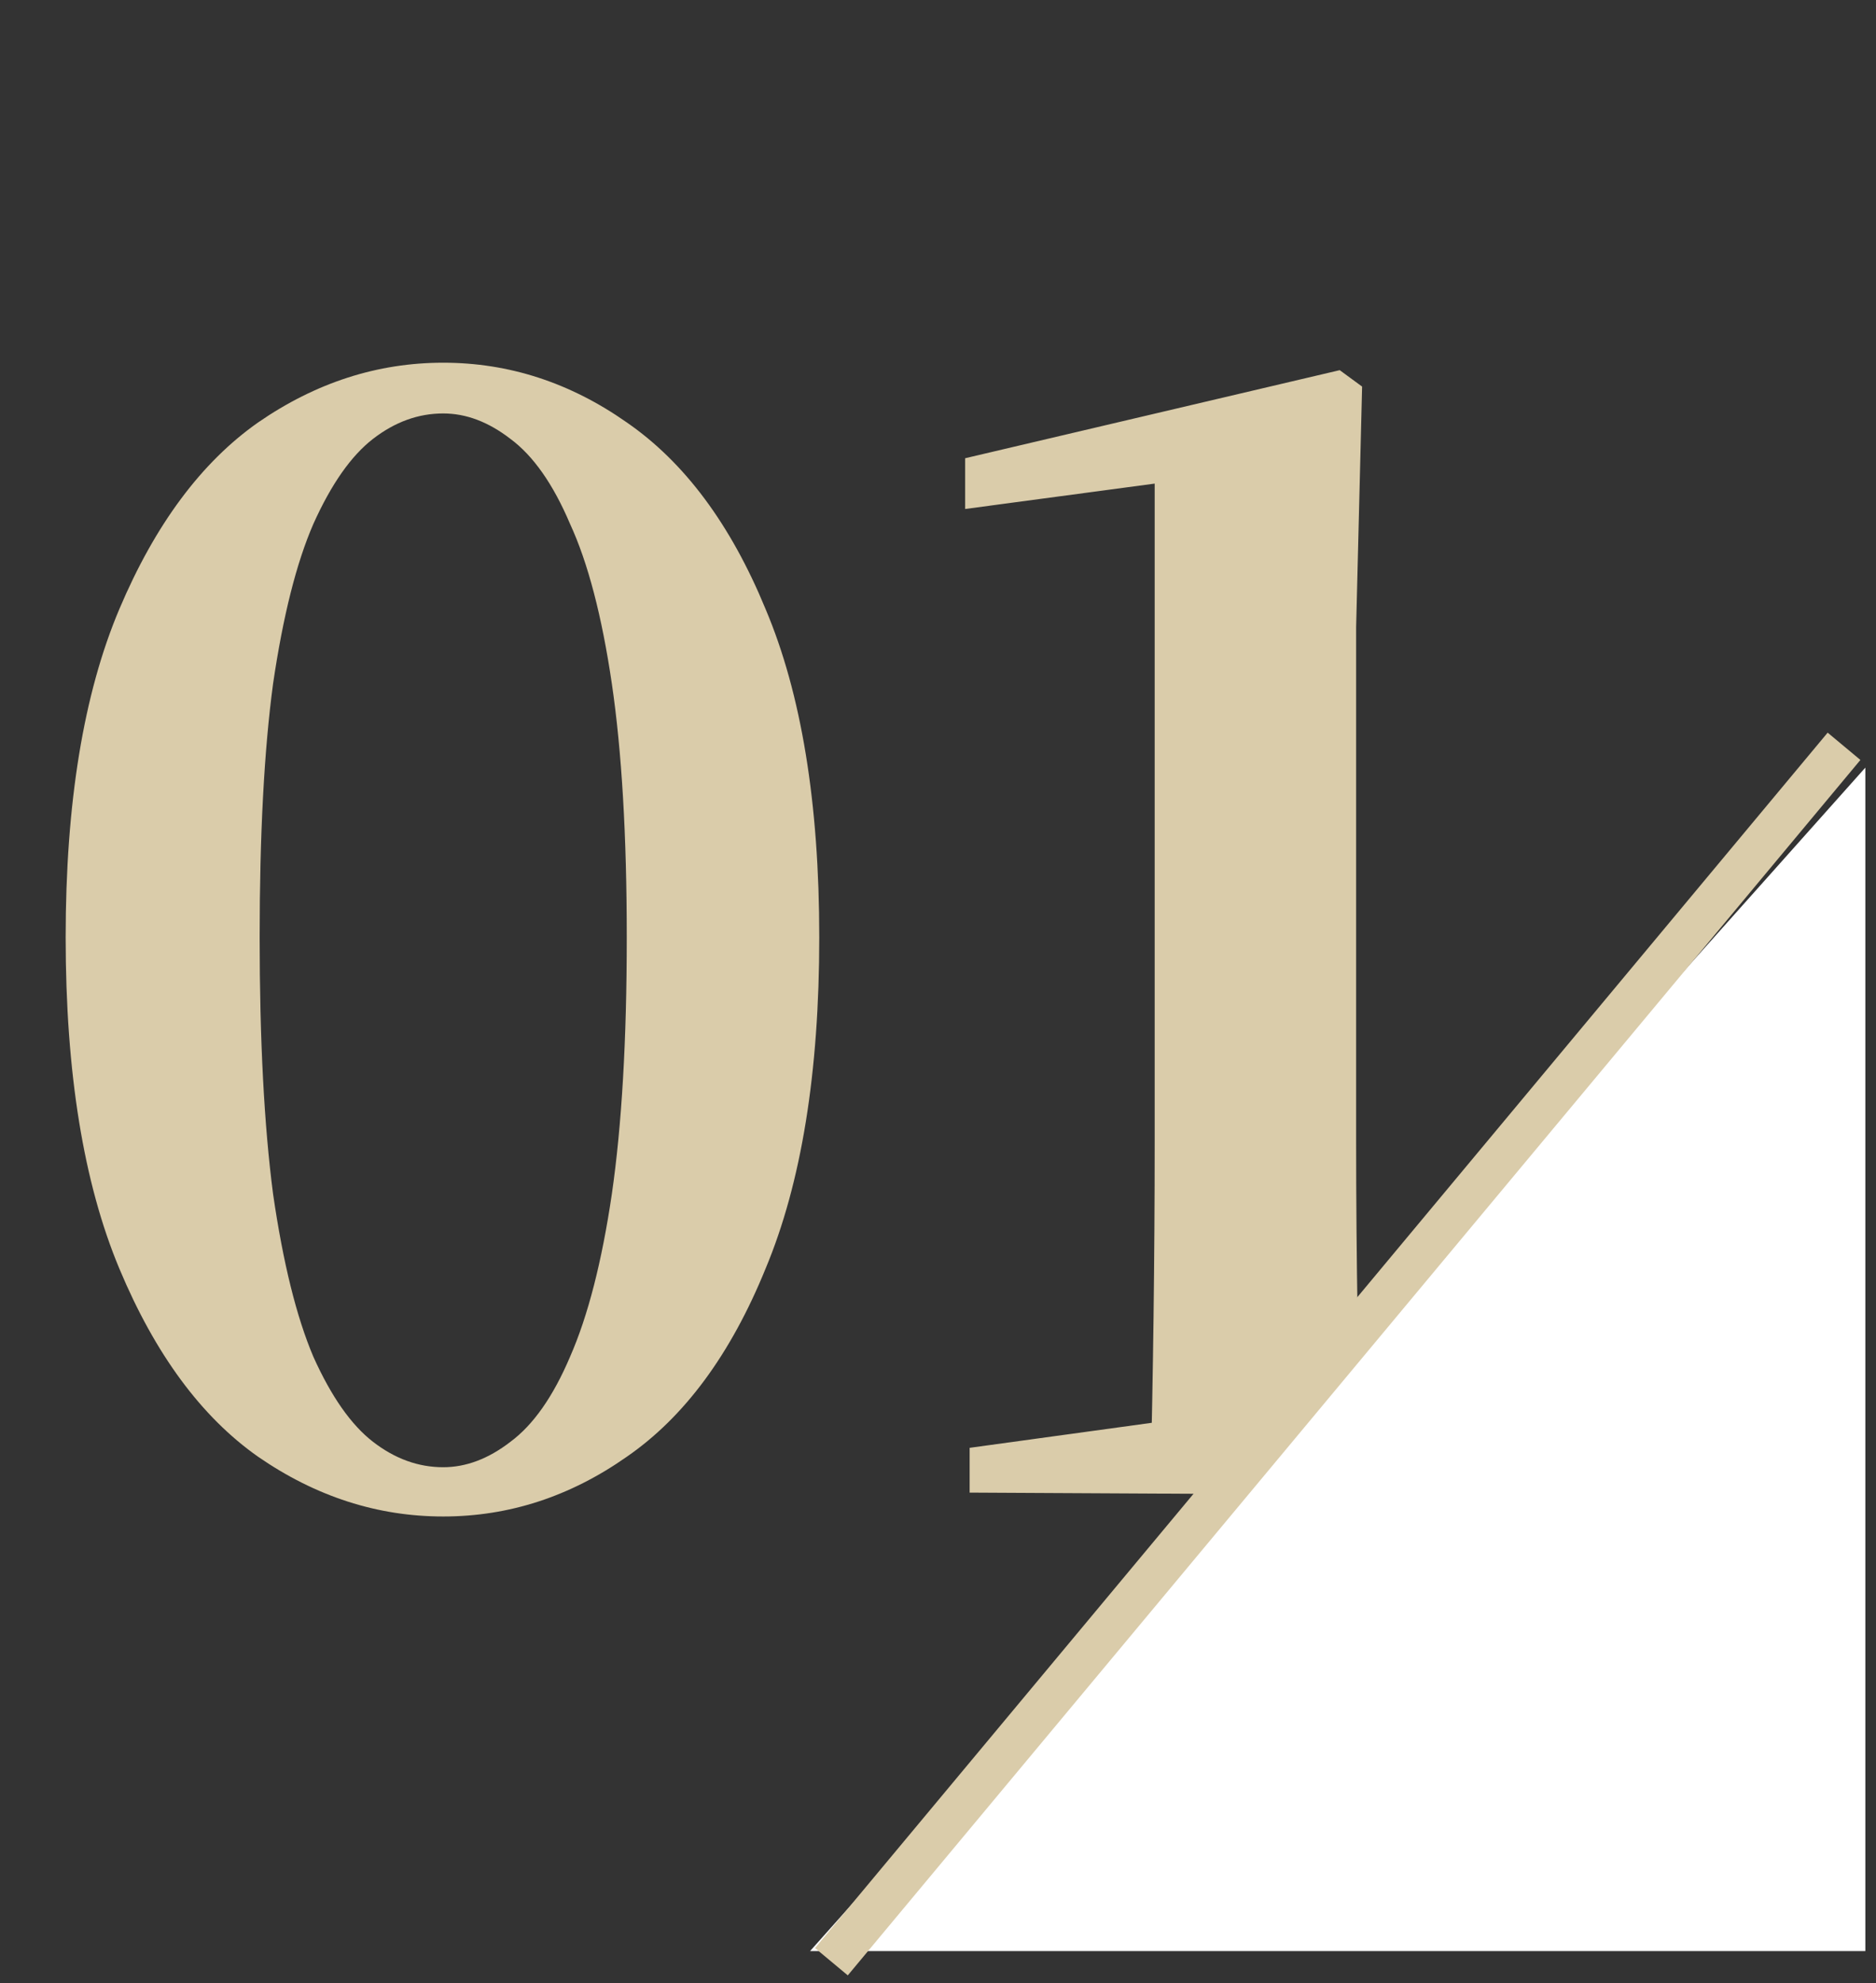
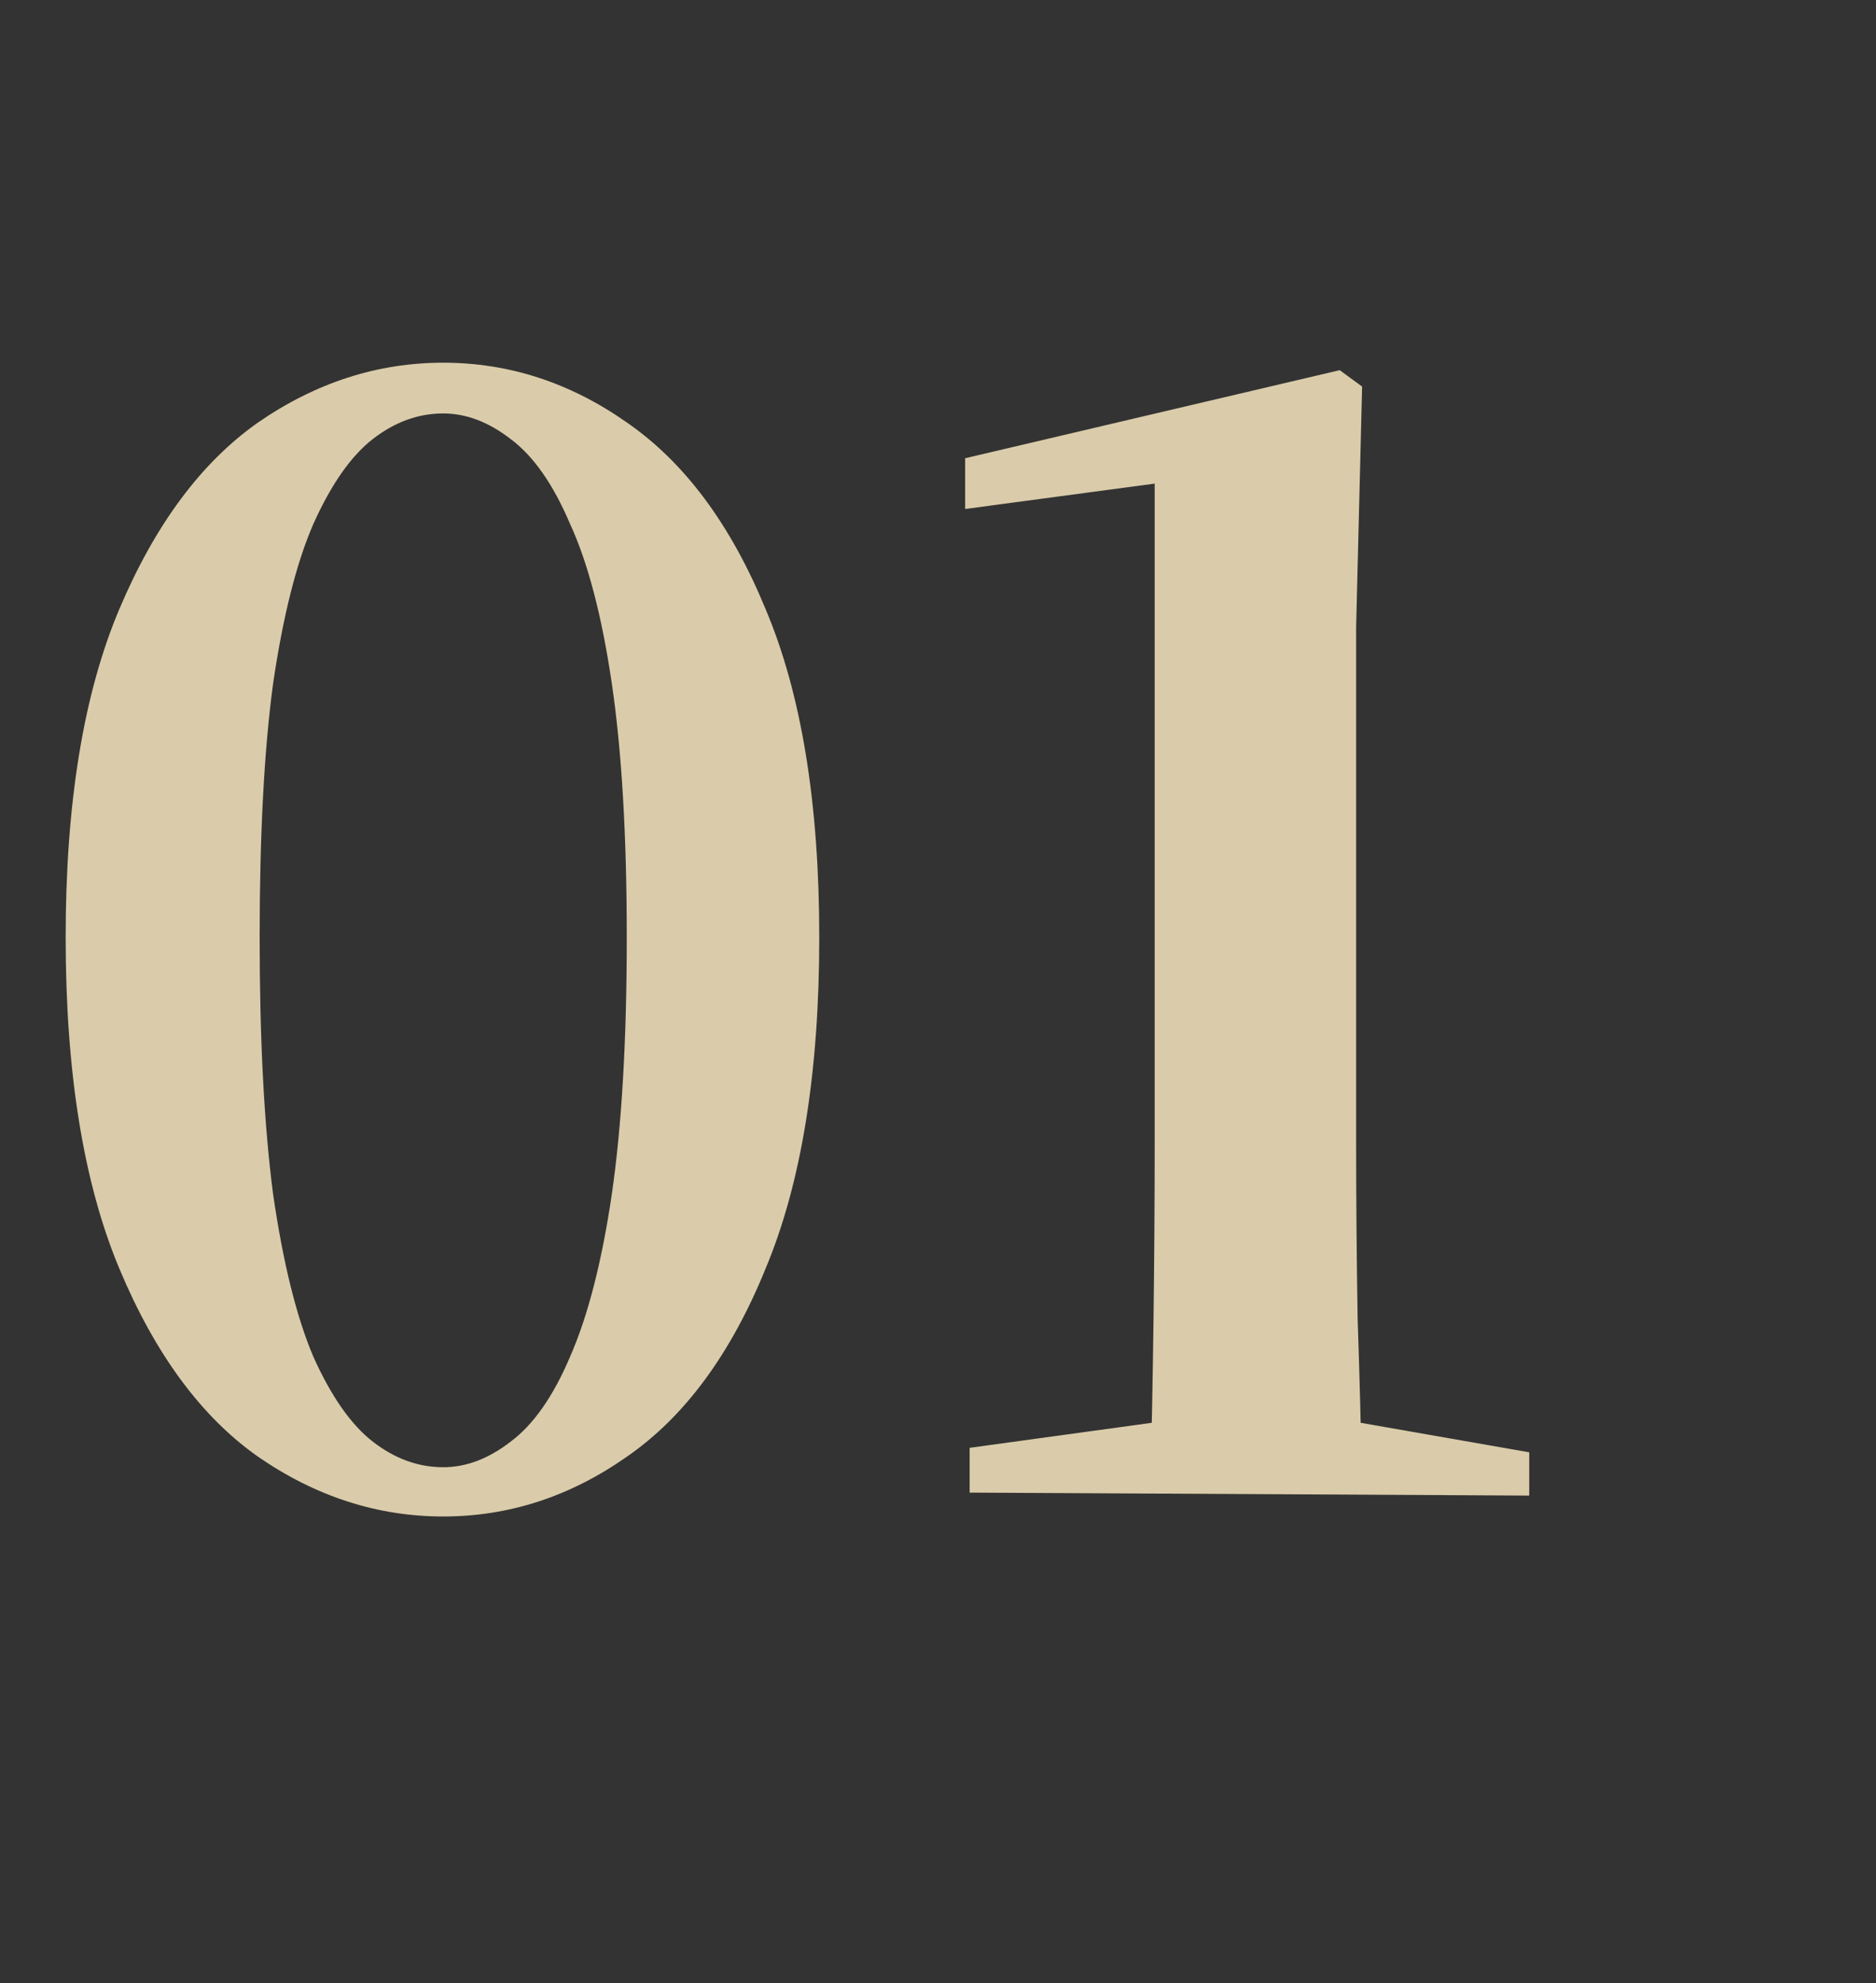
<svg xmlns="http://www.w3.org/2000/svg" width="88" height="93" viewBox="0 0 88 93" fill="none">
  <rect x="0" y="0" width="88" height="93" fill="#333333" stroke="none" />
  <path d="M20.79 71.12C17.71 71.12 14.817 70.187 12.11 68.32C9.45 66.453 7.28 63.513 5.6 59.5C3.92 55.487 3.08 50.307 3.08 43.96C3.08 37.66 3.92 32.527 5.6 28.56C7.28 24.593 9.45 21.677 12.11 19.81C14.817 17.943 17.71 17.01 20.79 17.01C23.87 17.01 26.74 17.943 29.4 19.81C32.107 21.677 34.277 24.593 35.91 28.56C37.59 32.527 38.43 37.66 38.43 43.96C38.43 50.307 37.59 55.487 35.91 59.5C34.277 63.513 32.107 66.453 29.4 68.32C26.74 70.187 23.87 71.12 20.79 71.12ZM20.79 68.81C21.863 68.81 22.913 68.413 23.94 67.62C25.013 66.827 25.947 65.497 26.74 63.63C27.58 61.717 28.233 59.173 28.7 56C29.167 52.78 29.4 48.767 29.4 43.96C29.4 39.2 29.167 35.233 28.7 32.06C28.233 28.887 27.58 26.39 26.74 24.57C25.947 22.703 25.013 21.373 23.94 20.58C22.913 19.787 21.863 19.39 20.79 19.39C19.623 19.39 18.527 19.787 17.5 20.58C16.473 21.373 15.54 22.703 14.7 24.57C13.907 26.39 13.277 28.887 12.81 32.06C12.39 35.187 12.18 39.153 12.18 43.96C12.18 48.767 12.39 52.78 12.81 56C13.277 59.22 13.907 61.763 14.7 63.63C15.54 65.497 16.473 66.827 17.5 67.62C18.527 68.413 19.623 68.81 20.79 68.81ZM45.484 70V67.9L54.654 66.64H63.334L71.734 68.11V70.14L45.484 70ZM53.954 70C54.094 64.493 54.164 59.01 54.164 53.55V22.68L45.274 23.87V21.49L62.844 17.36L63.894 18.13L63.614 29.4V53.55C63.614 56.257 63.638 59.01 63.684 61.81C63.778 64.563 63.847 67.293 63.894 70H53.954Z" fill="#DACCAA" />
-   <path d="M87.5 36L38 91.5H87.5V36Z" fill="white" />
-   <path d="M39 92L86.5 35" stroke="#DACCAA" stroke-width="2" />
</svg>